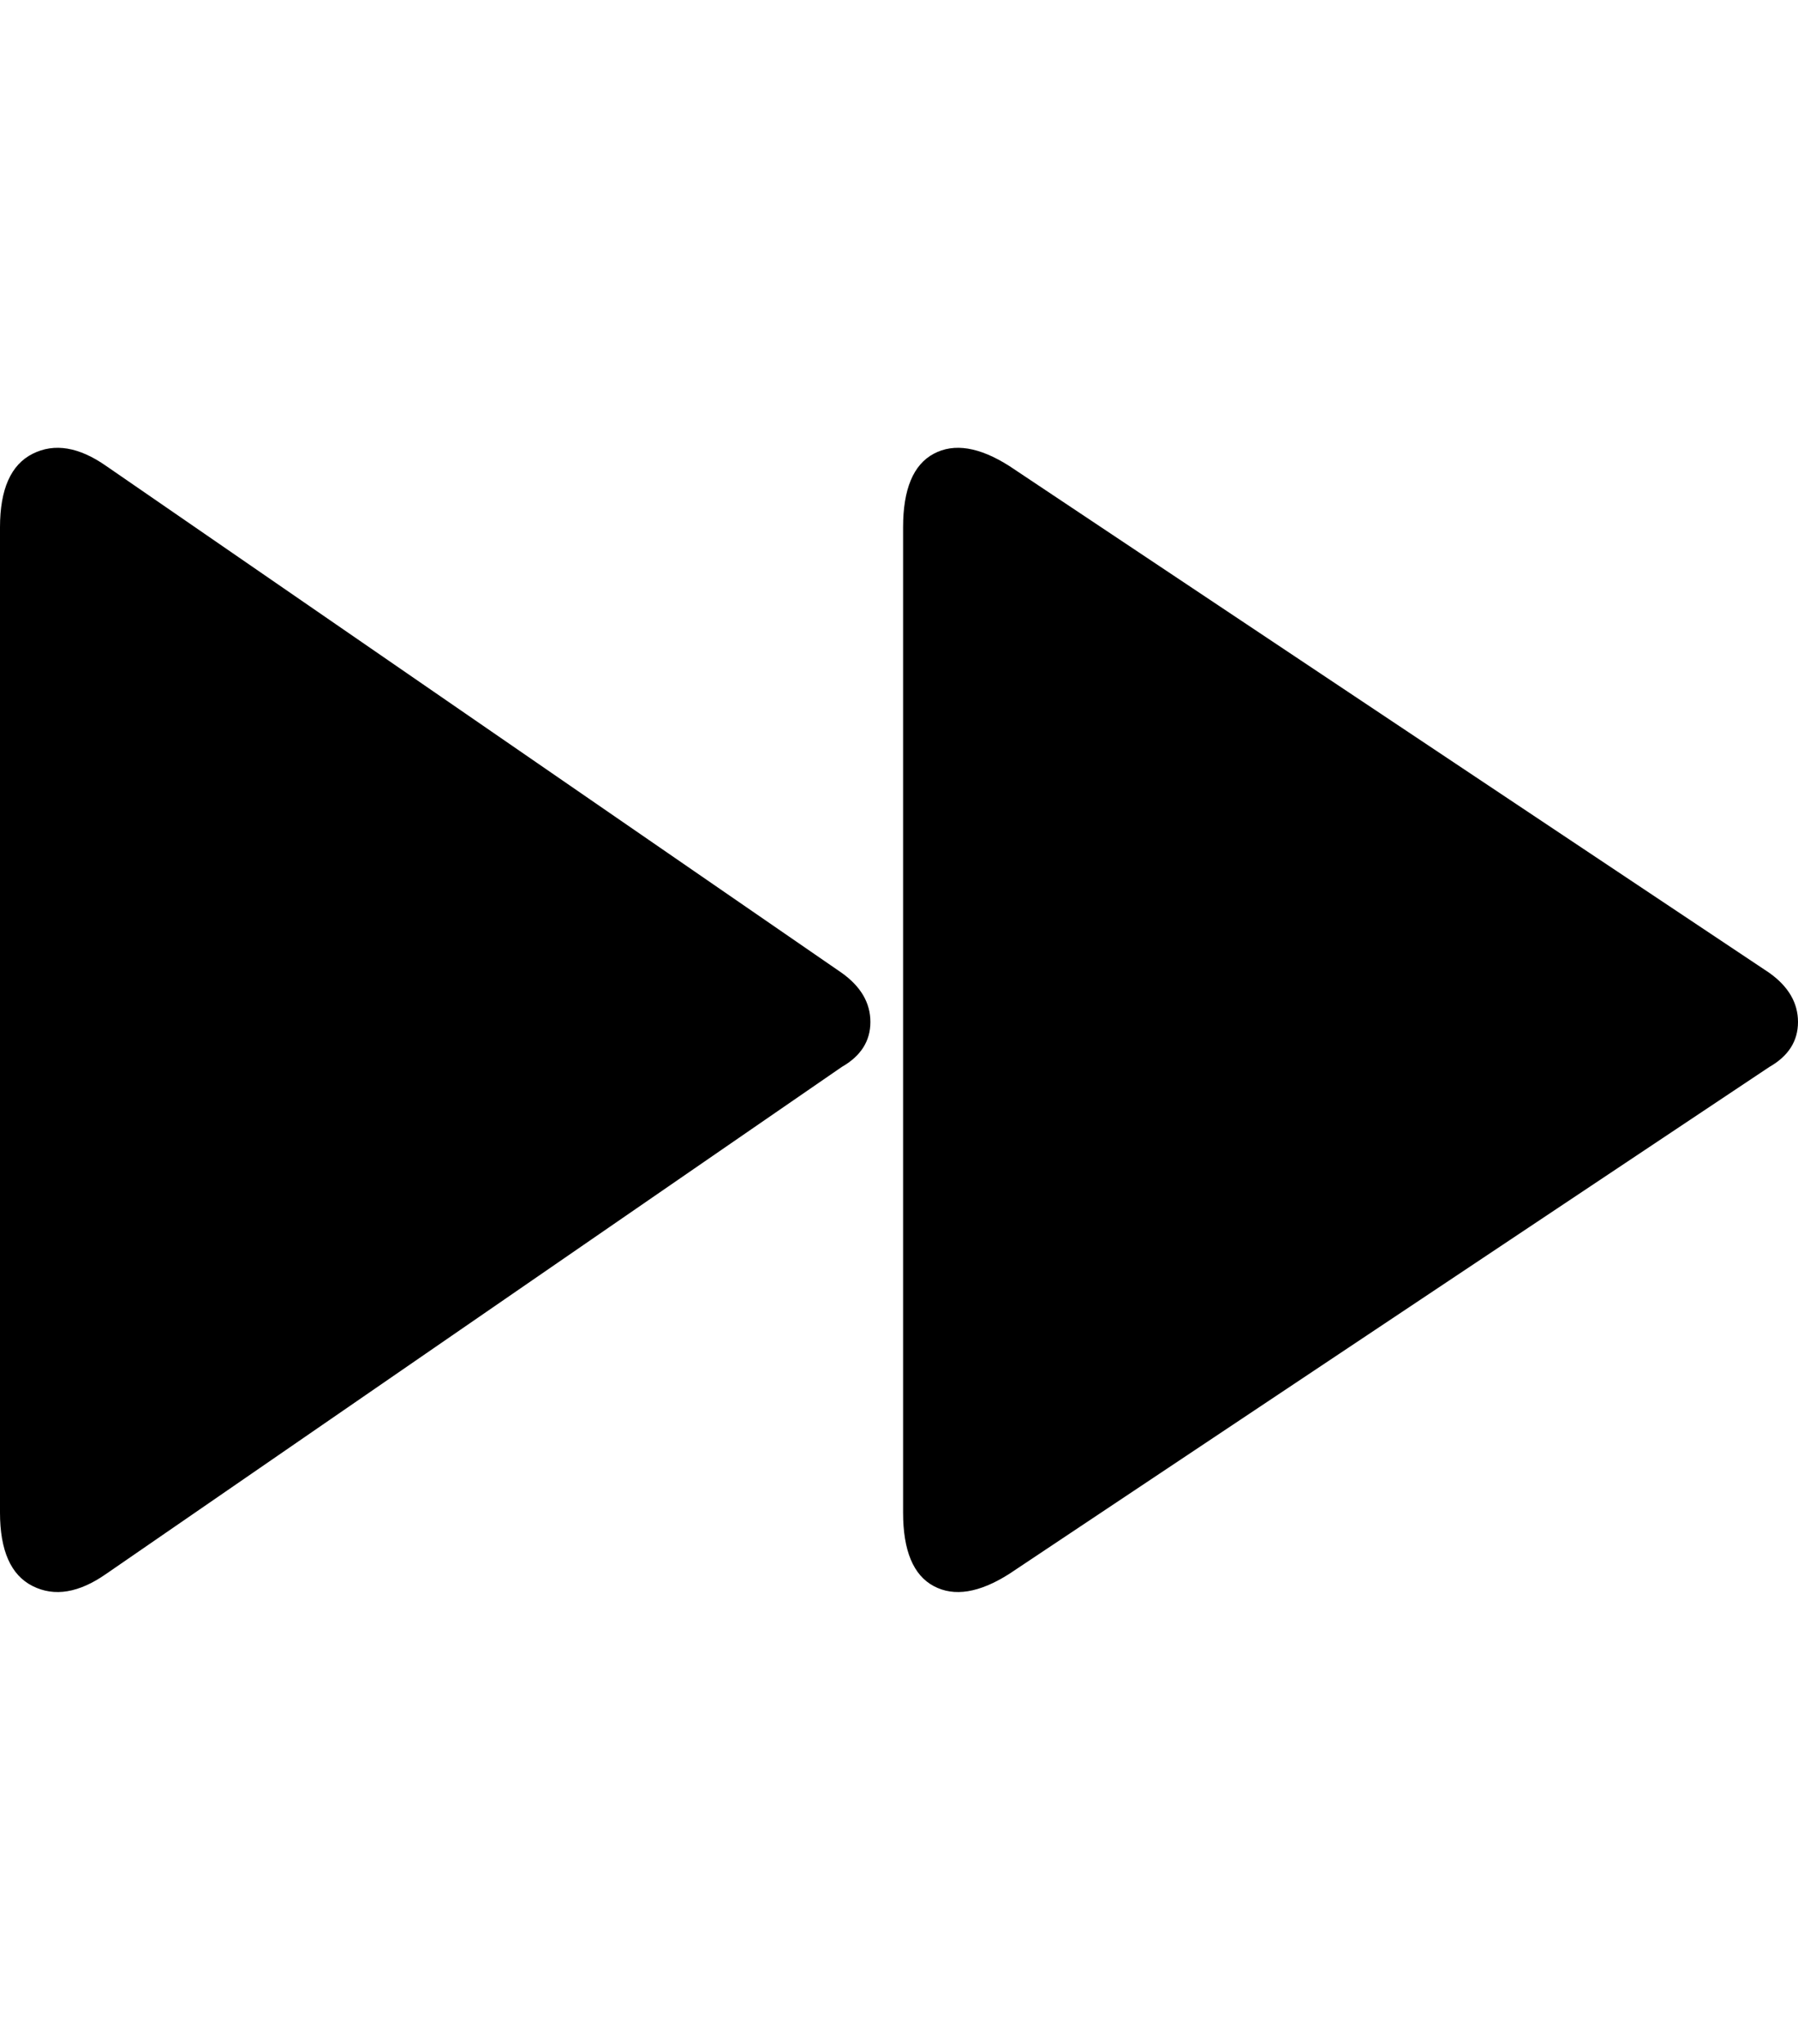
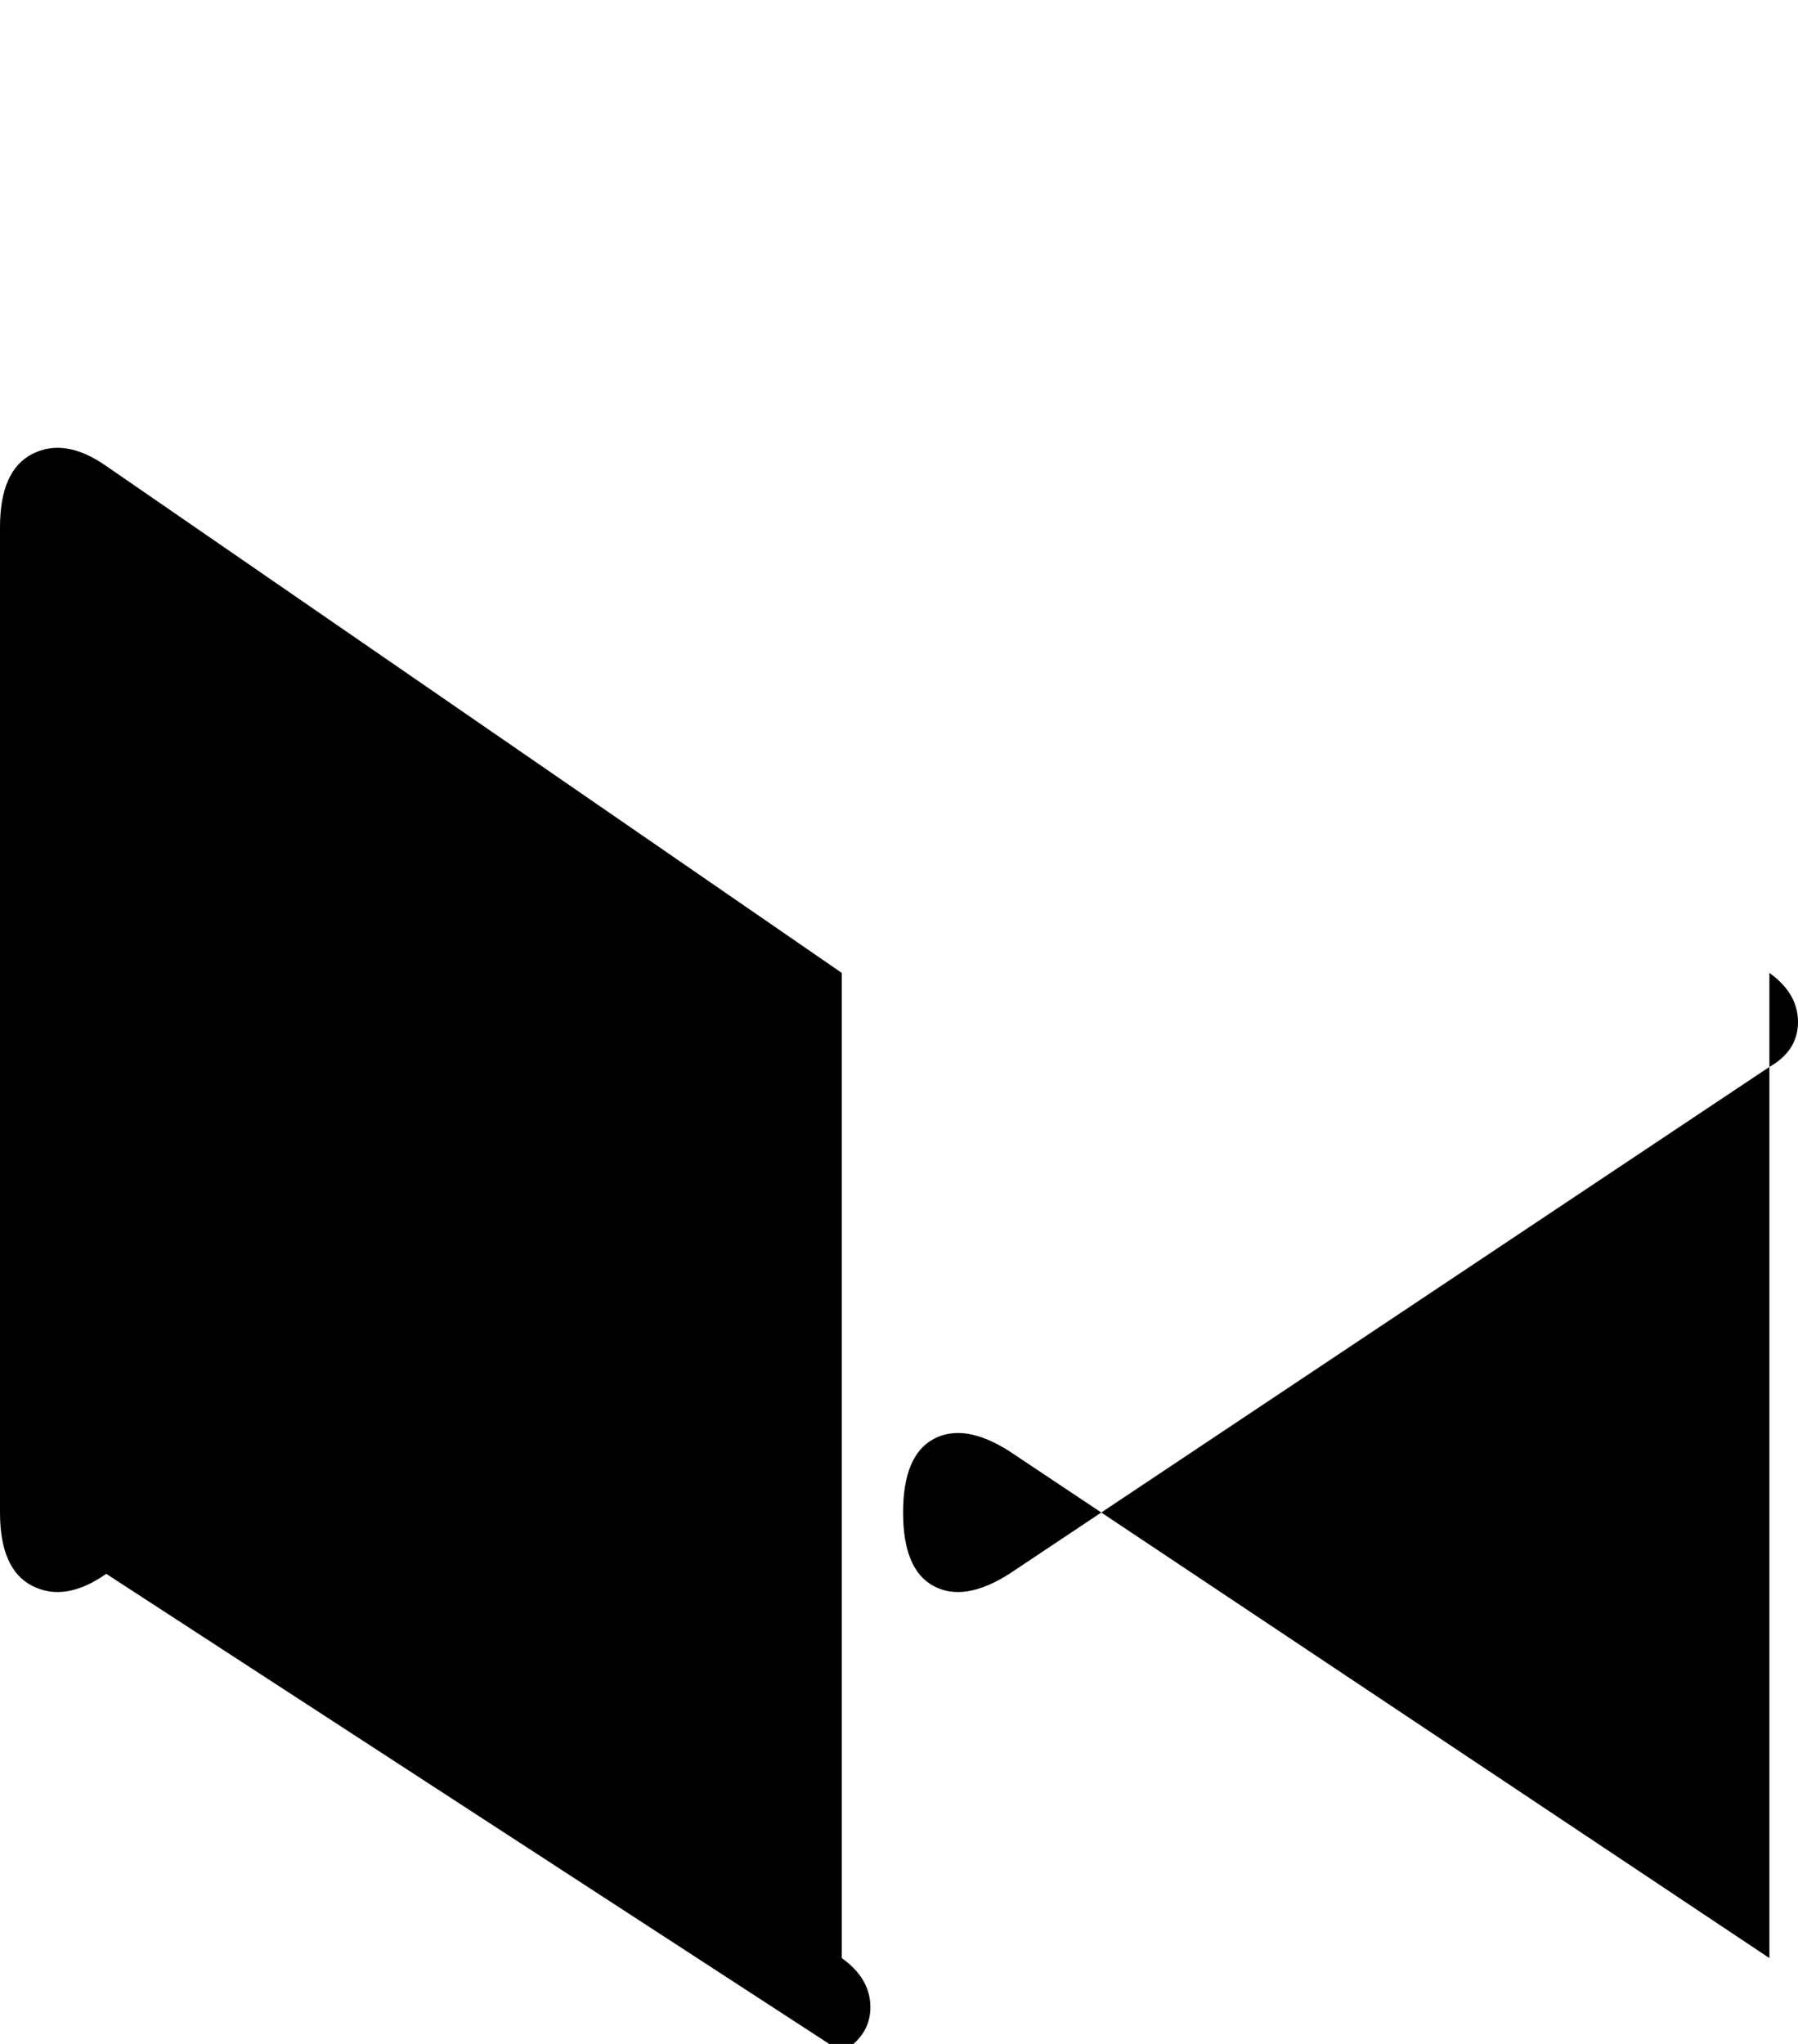
<svg xmlns="http://www.w3.org/2000/svg" viewBox="0 0 880 1000" id="local_1182">
-   <path d="M866 476c9.333 6.667 14 14.667 14 24s-4.667 16.667-14 22L494 770c-14.667 9.333-27 11.333-37 6s-15-17.333-15-36V258c0-18.667 5-30.667 15-36 10-5.333 22.333-3.333 37 6l372 248m-454 0c9.333 6.667 14 14.667 14 24s-4.667 16.667-14 22L52 770c-13.333 9.333-25.333 11.333-36 6-10.667-5.333-16-17.333-16-36V258c0-18.667 5.333-30.667 16-36 10.667-5.333 22.667-3.333 36 6l360 248" />
+   <path d="M866 476c9.333 6.667 14 14.667 14 24s-4.667 16.667-14 22L494 770c-14.667 9.333-27 11.333-37 6s-15-17.333-15-36c0-18.667 5-30.667 15-36 10-5.333 22.333-3.333 37 6l372 248m-454 0c9.333 6.667 14 14.667 14 24s-4.667 16.667-14 22L52 770c-13.333 9.333-25.333 11.333-36 6-10.667-5.333-16-17.333-16-36V258c0-18.667 5.333-30.667 16-36 10.667-5.333 22.667-3.333 36 6l360 248" />
</svg>